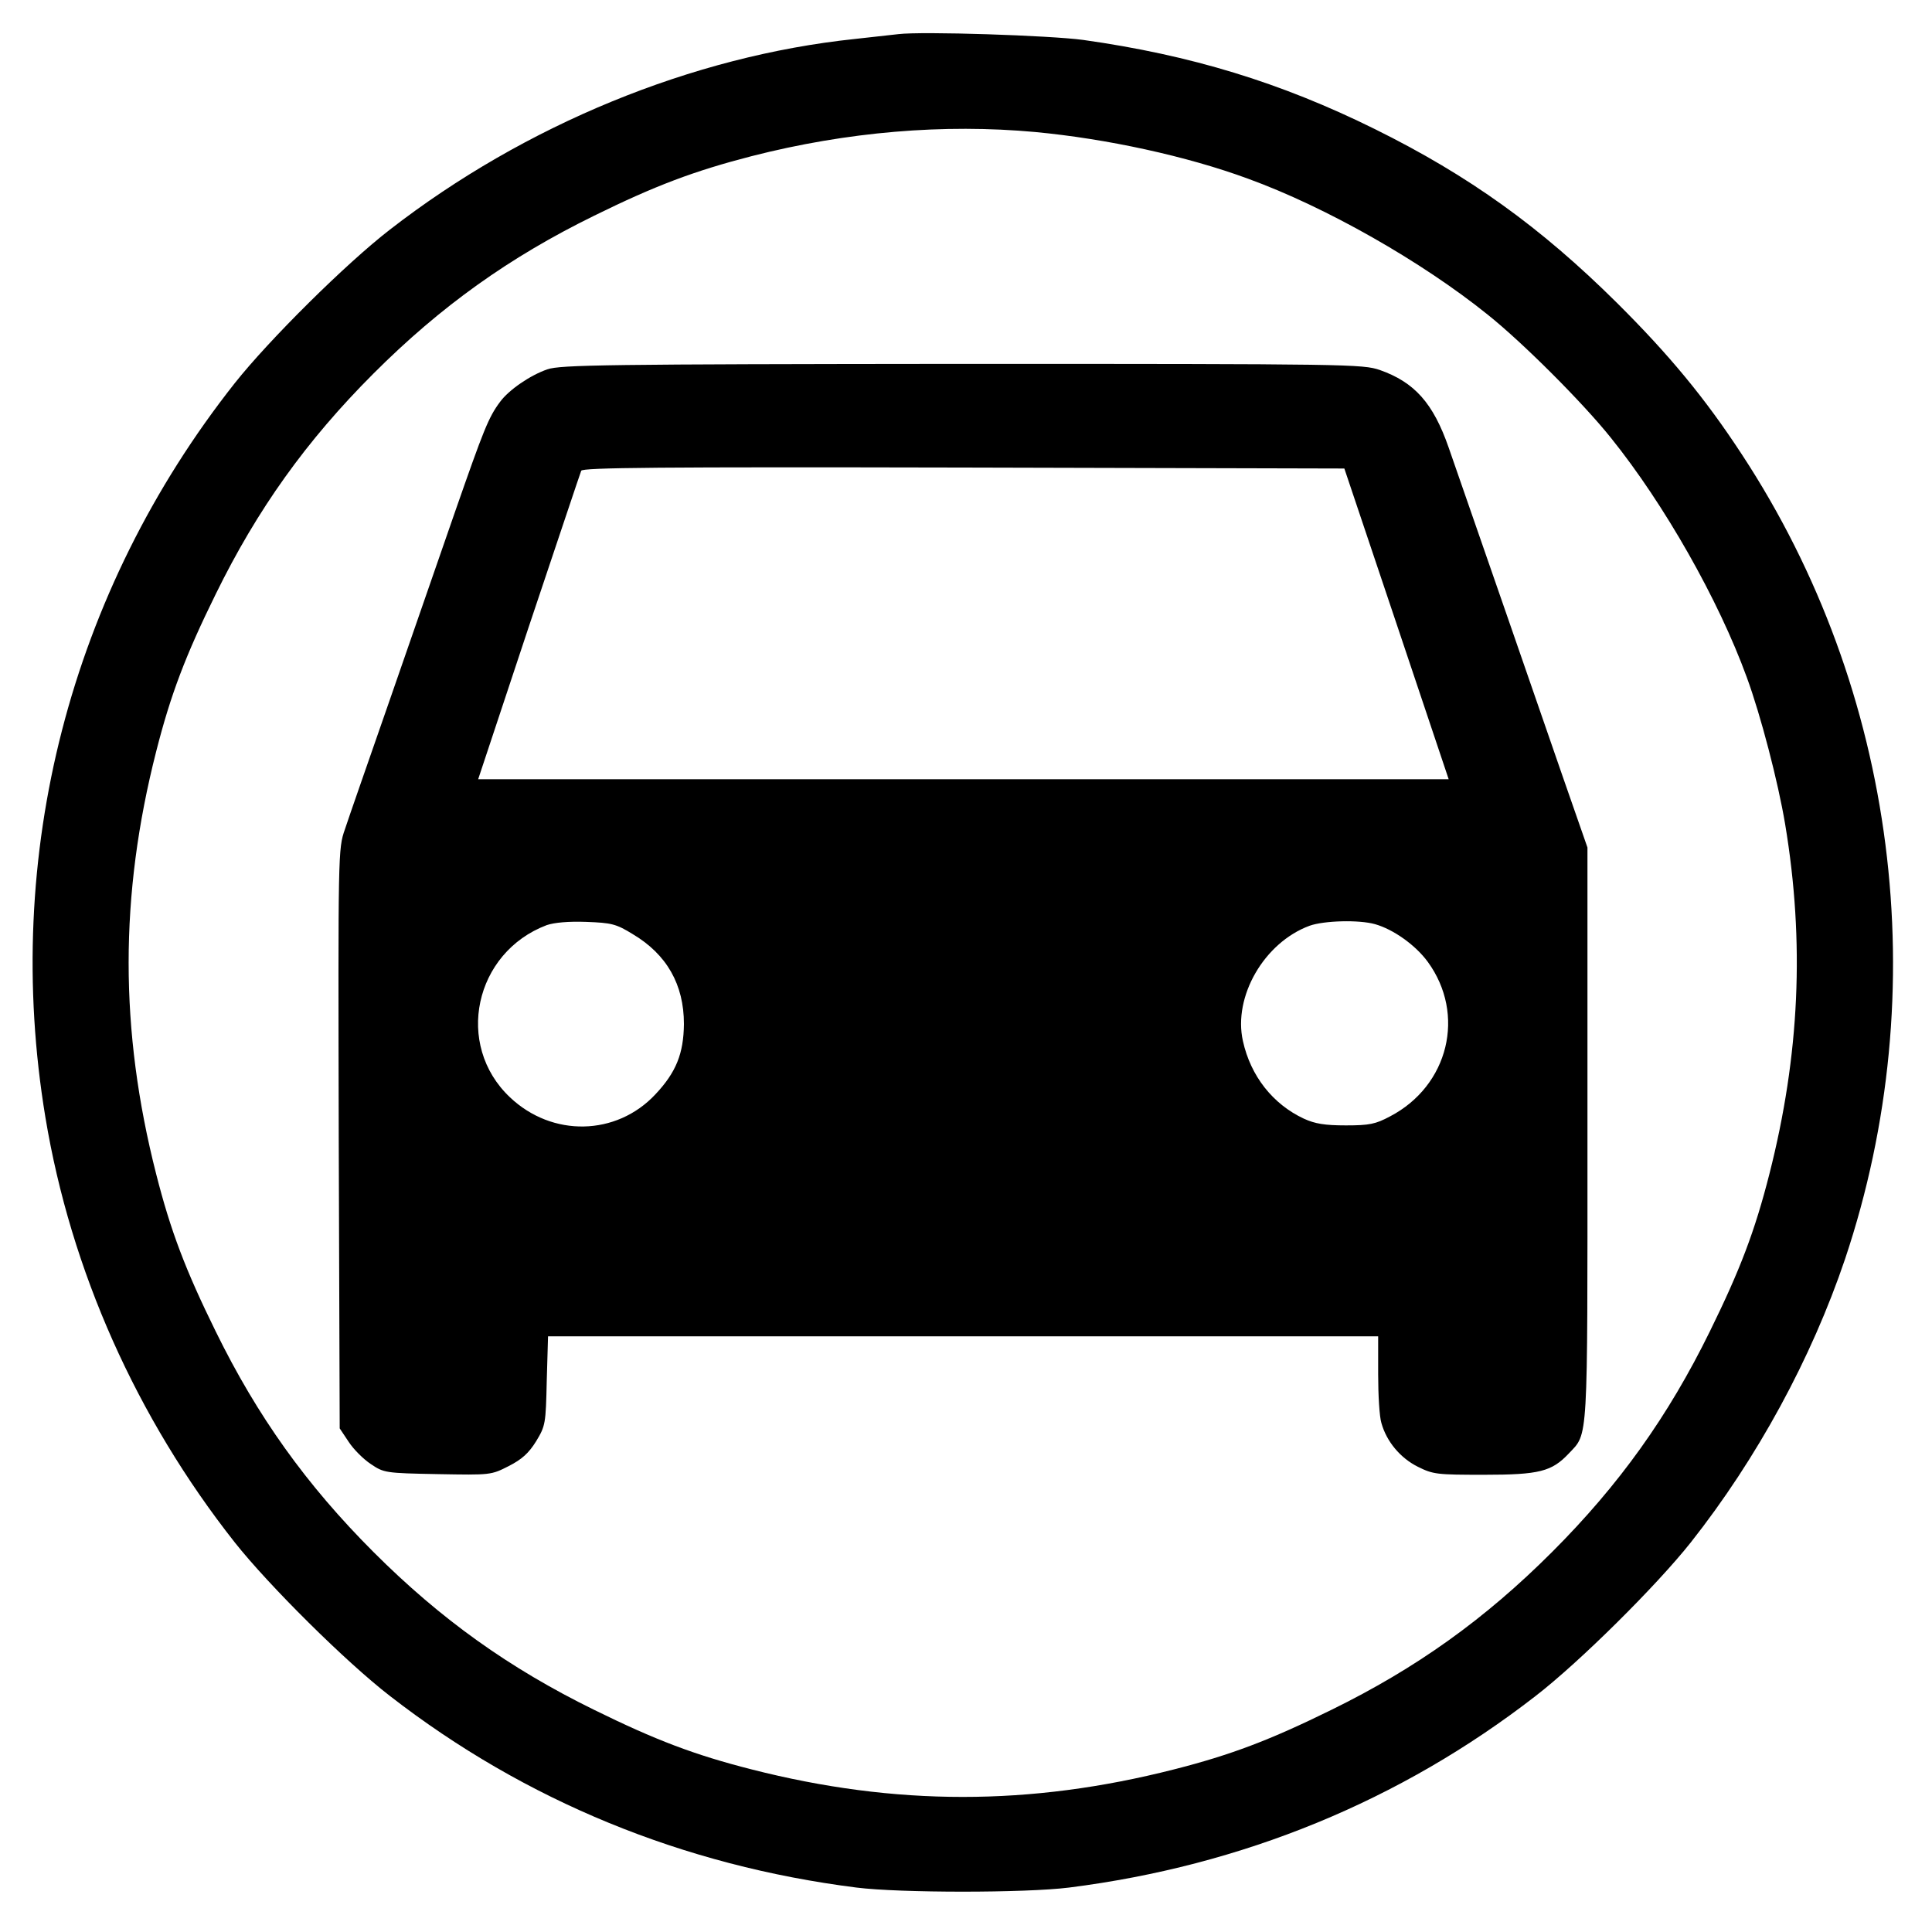
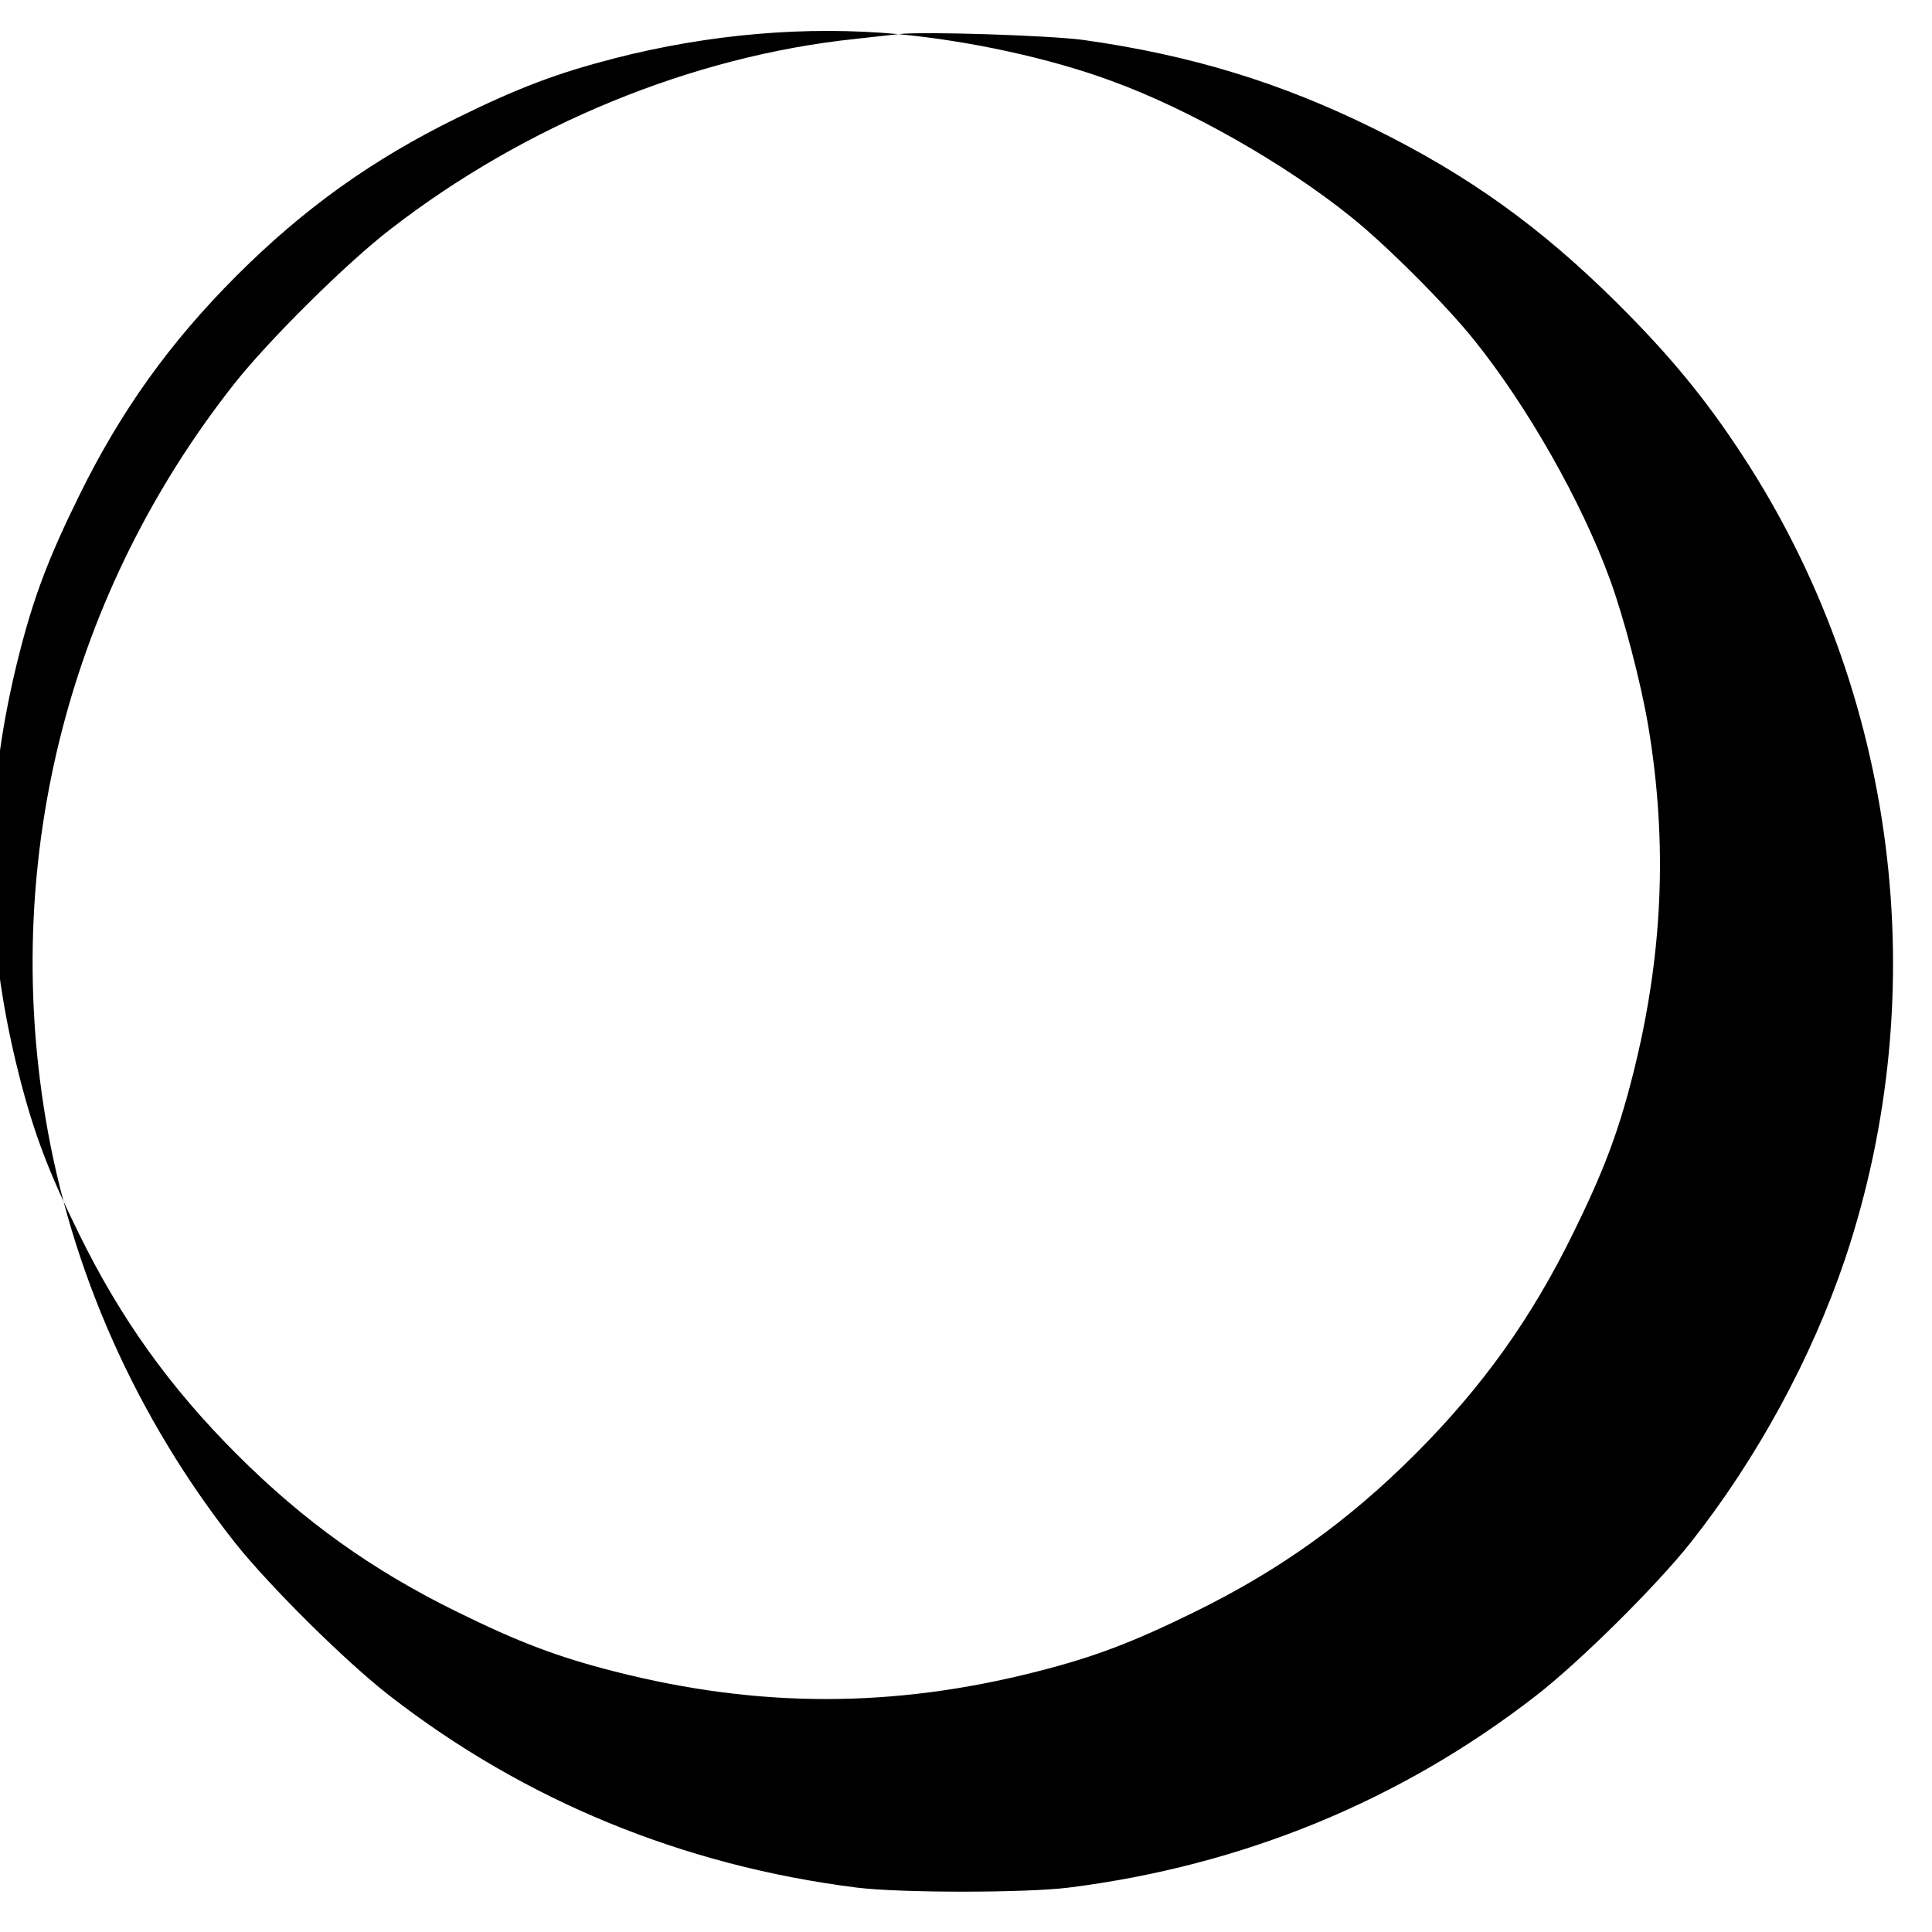
<svg xmlns="http://www.w3.org/2000/svg" version="1.0" width="600pt" height="600pt" viewBox="0 0 600 600" preserveAspectRatio="xMidYMid meet">
  <g transform="translate(0,600) scale(0.1,-0.1)" fill="#000000" stroke="none">
-     <path d="M2790 5894 c-19 -2 -80 -9 -135 -15 -505 -53 -1025 -267 -1444 -592 -136 -105 -375 -342 -482 -477 -511 -647 -723 -1466 -588 -2280 79 -476 283 -933 588 -1320 107 -135 346 -372 482 -477 420 -326 911 -527 1449 -595 136 -17 524 -17 660 0 538 68 1029 269 1449 595 136 105 375 342 482 477 206 261 375 572 479 880 280 835 161 1765 -320 2498 -115 176 -227 311 -389 472 -236 234 -458 394 -751 539 -293 145 -572 230 -906 277 -104 14 -500 27 -574 18z m425 -304 c223 -21 471 -75 661 -145 242 -88 539 -257 744 -422 109 -87 296 -274 383 -383 165 -205 334 -502 422 -744 43 -117 97 -324 119 -456 61 -366 45 -717 -49 -1086 -45 -177 -91 -298 -185 -489 -129 -263 -281 -476 -490 -685 -209 -209 -422 -361 -685 -490 -191 -94 -312 -140 -489 -185 -447 -114 -865 -114 -1312 0 -177 45 -298 91 -489 185 -263 129 -476 281 -685 490 -209 209 -361 422 -490 685 -94 191 -140 312 -185 489 -114 447 -114 865 0 1312 45 177 91 298 185 489 129 263 281 476 490 685 209 209 422 361 685 490 191 94 311 139 489 185 297 76 597 101 881 75z" />
-     <path d="M1700 4853 c-53 -18 -120 -64 -147 -101 -36 -48 -51 -87 -139 -339 -47 -136 -139 -401 -204 -588 -65 -187 -128 -367 -139 -401 -21 -60 -21 -69 -19 -961 l3 -899 28 -42 c15 -23 46 -54 69 -69 40 -27 45 -28 207 -31 165 -3 166 -3 221 25 41 21 62 40 85 77 29 48 30 54 33 188 l4 138 1289 0 1289 0 0 -118 c0 -64 4 -132 10 -151 16 -58 59 -109 113 -136 48 -24 60 -25 206 -25 172 0 210 10 263 66 61 65 58 20 58 993 l0 889 -76 218 c-65 189 -263 759 -355 1024 -48 138 -106 203 -214 241 -53 18 -94 19 -1297 19 -1104 -1 -1248 -3 -1288 -17z m2637 -790 l162 -483 -1507 0 -1507 0 157 473 c87 259 160 478 163 485 3 10 246 12 1187 10 l1183 -3 162 -482z m-2372 -964 c106 -63 159 -157 159 -279 -1 -92 -24 -150 -89 -219 -121 -129 -320 -133 -451 -9 -173 163 -111 450 114 535 24 8 67 12 123 10 78 -3 92 -6 144 -38z m2305 31 c57 -16 126 -65 164 -117 119 -163 65 -385 -117 -480 -45 -24 -64 -28 -137 -28 -66 0 -96 5 -131 21 -96 45 -165 132 -189 241 -31 138 66 306 207 358 45 16 153 19 203 5z" />
+     <path d="M2790 5894 c-19 -2 -80 -9 -135 -15 -505 -53 -1025 -267 -1444 -592 -136 -105 -375 -342 -482 -477 -511 -647 -723 -1466 -588 -2280 79 -476 283 -933 588 -1320 107 -135 346 -372 482 -477 420 -326 911 -527 1449 -595 136 -17 524 -17 660 0 538 68 1029 269 1449 595 136 105 375 342 482 477 206 261 375 572 479 880 280 835 161 1765 -320 2498 -115 176 -227 311 -389 472 -236 234 -458 394 -751 539 -293 145 -572 230 -906 277 -104 14 -500 27 -574 18z c223 -21 471 -75 661 -145 242 -88 539 -257 744 -422 109 -87 296 -274 383 -383 165 -205 334 -502 422 -744 43 -117 97 -324 119 -456 61 -366 45 -717 -49 -1086 -45 -177 -91 -298 -185 -489 -129 -263 -281 -476 -490 -685 -209 -209 -422 -361 -685 -490 -191 -94 -312 -140 -489 -185 -447 -114 -865 -114 -1312 0 -177 45 -298 91 -489 185 -263 129 -476 281 -685 490 -209 209 -361 422 -490 685 -94 191 -140 312 -185 489 -114 447 -114 865 0 1312 45 177 91 298 185 489 129 263 281 476 490 685 209 209 422 361 685 490 191 94 311 139 489 185 297 76 597 101 881 75z" />
  </g>
</svg>